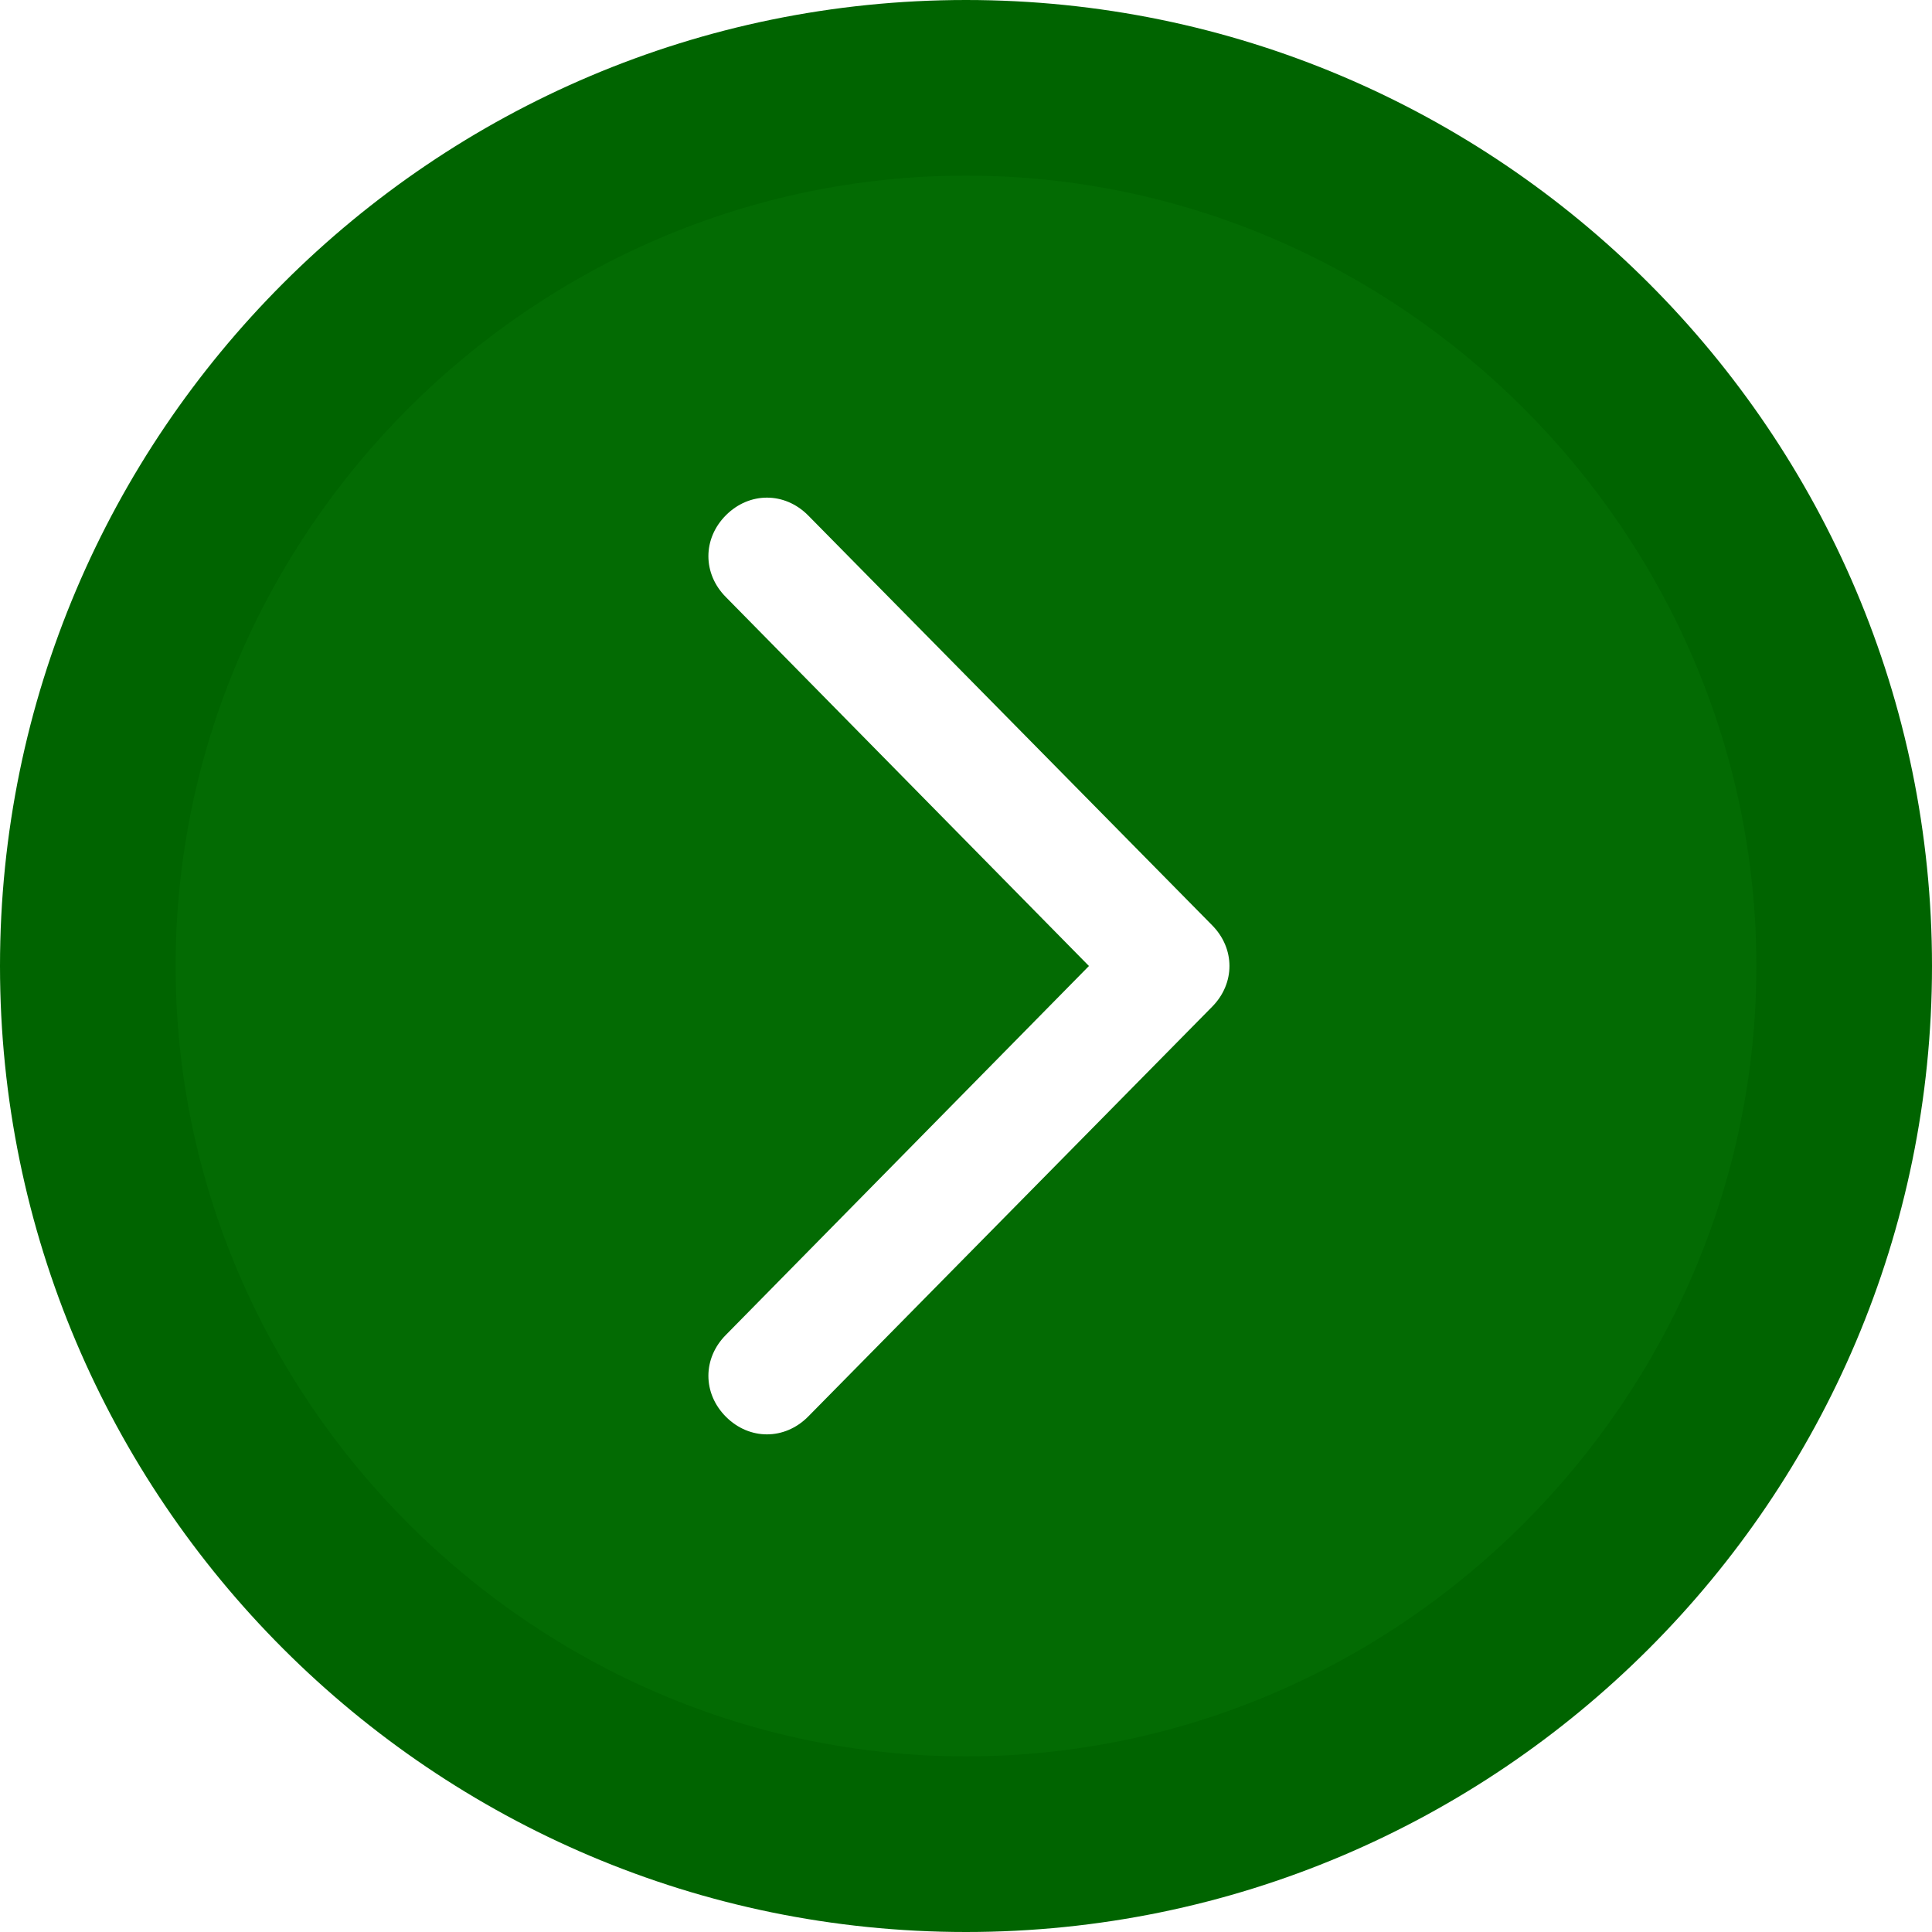
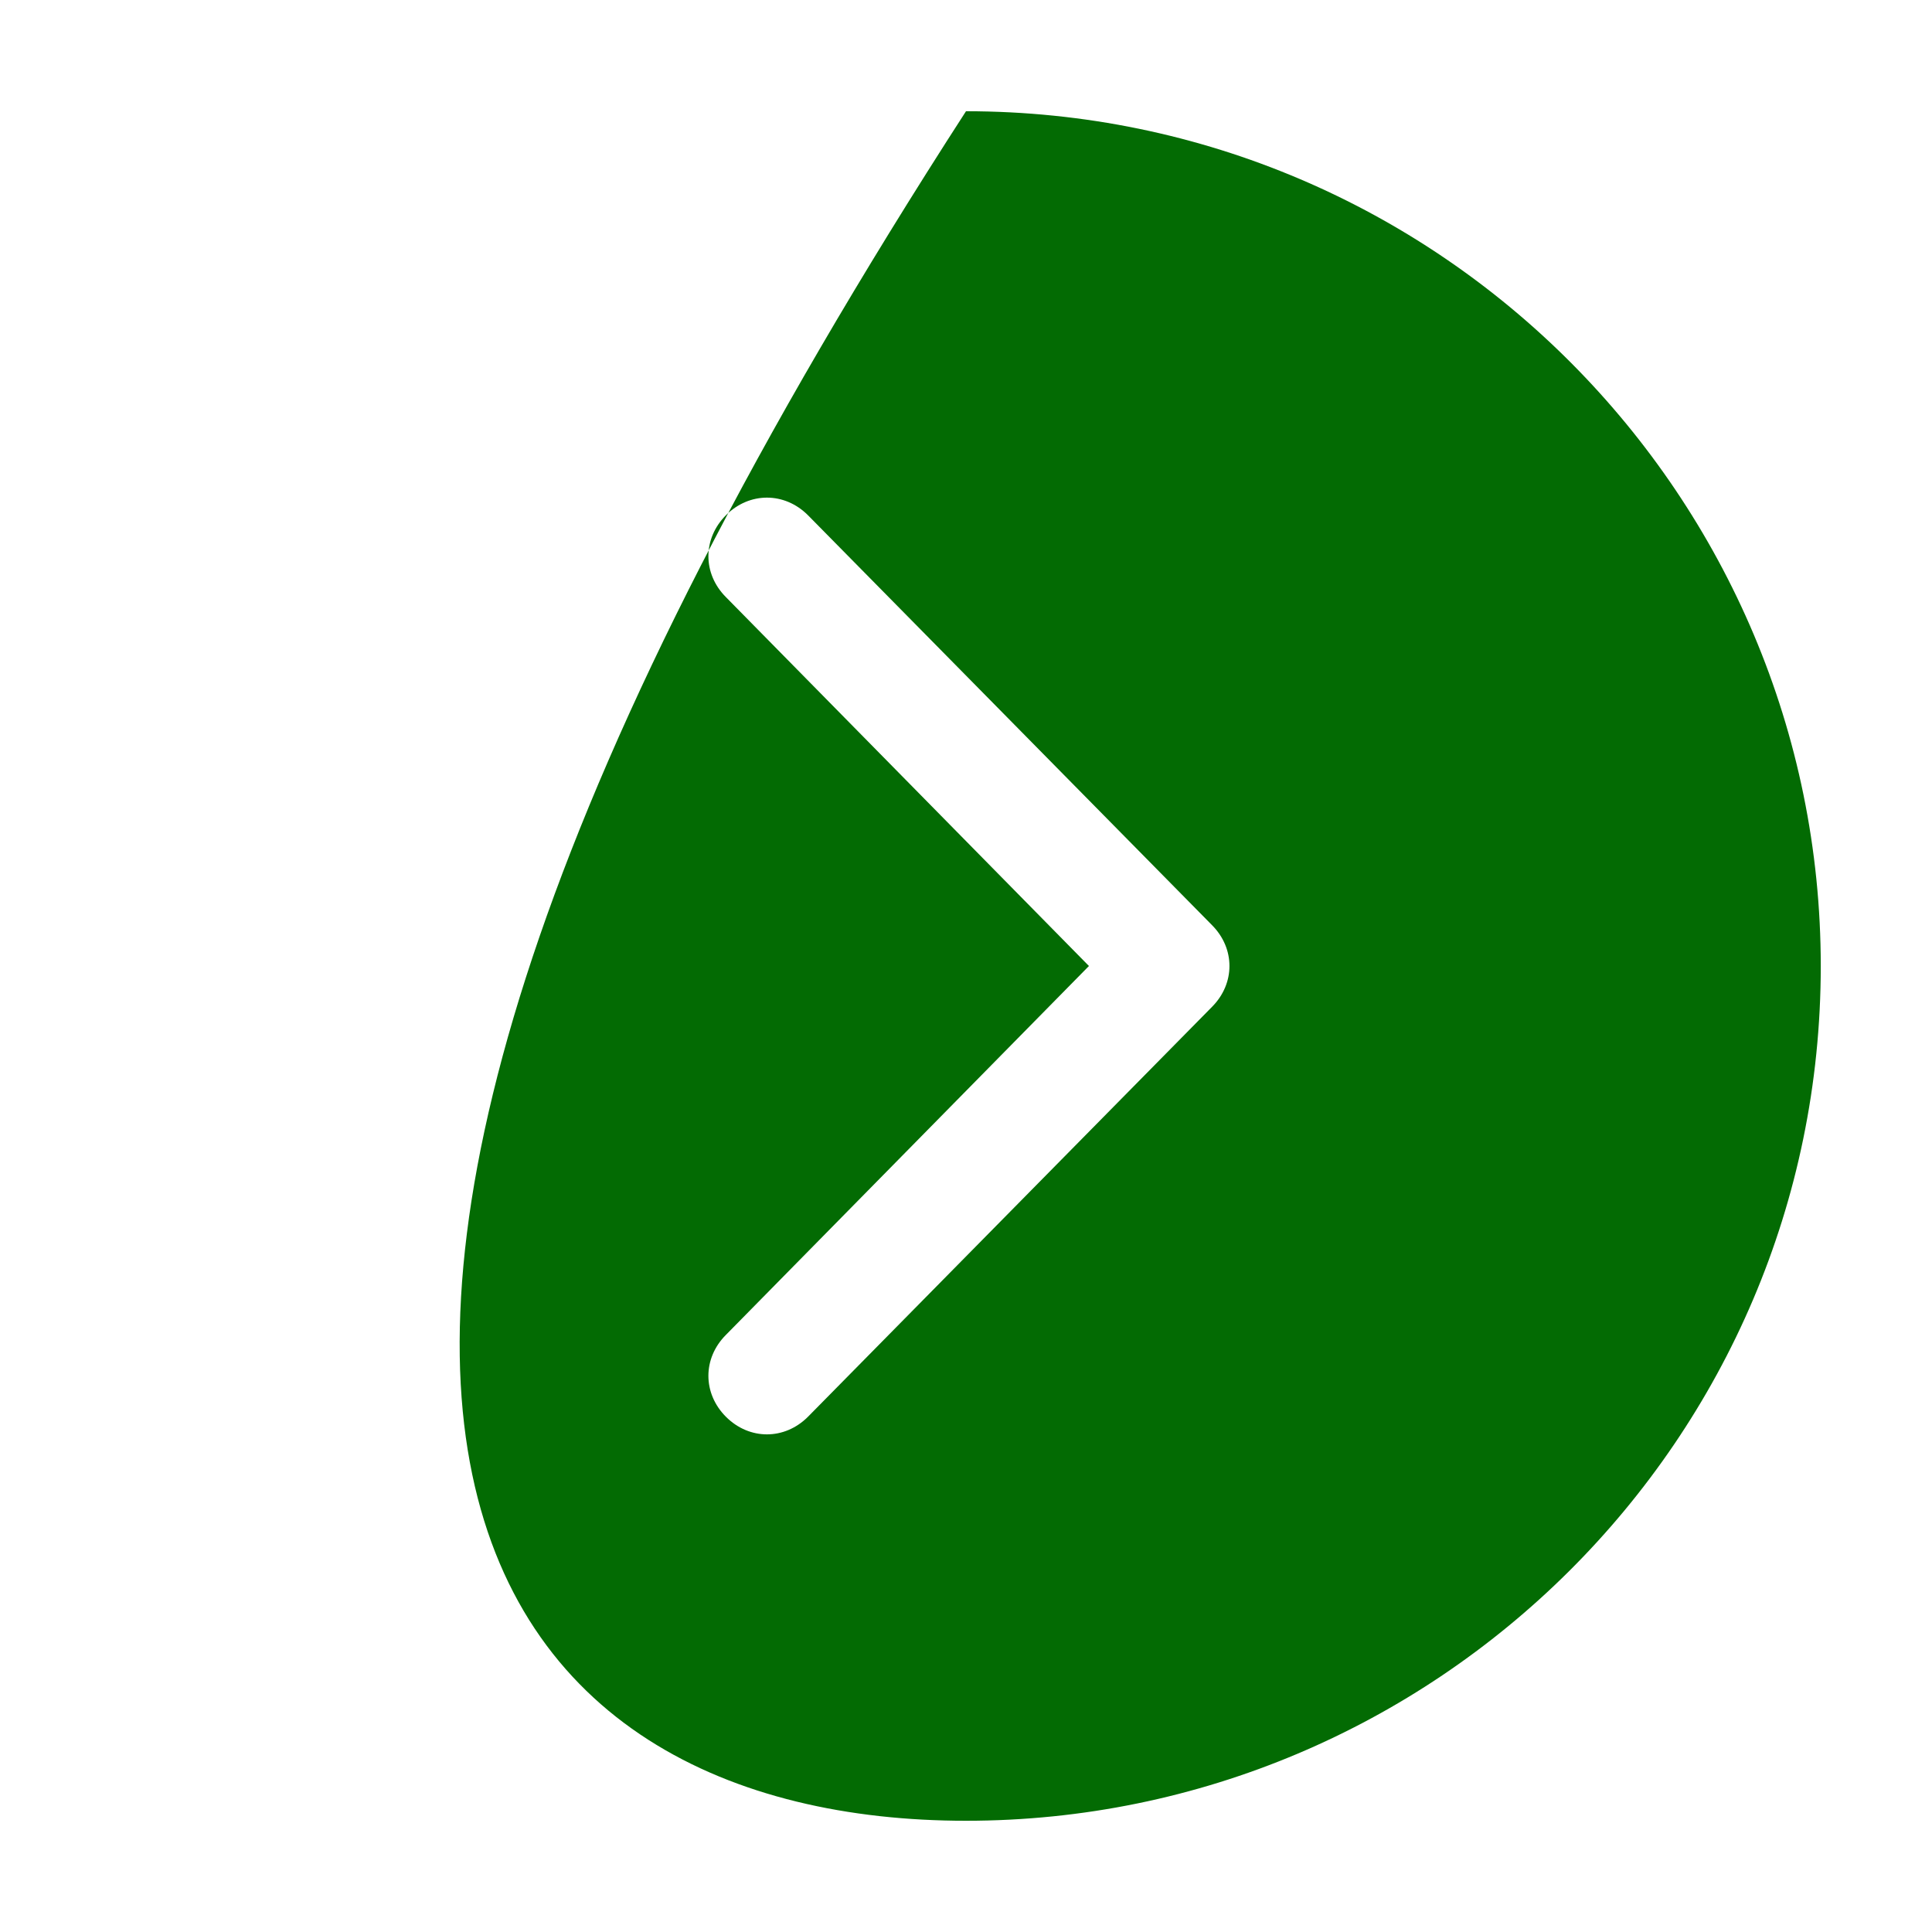
<svg xmlns="http://www.w3.org/2000/svg" version="1.1" id="Слой_1" x="0px" y="0px" viewBox="0 0 33 33" style="enable-background:new 0 0 33 33;" xml:space="preserve">
  <style type="text/css">
	.st0{fill:#036B03;}
	.st1{fill:#006400;}
</style>
-   <path class="st0" d="M16.5,31.1c8,0,14.6-6.5,14.6-14.6c0-8-6.5-14.6-14.6-14.6c-8,0-14.6,6.5-14.6,14.6  C1.9,24.5,8.5,31.1,16.5,31.1z M12.4,10.2c-0.4-0.4-0.4-1,0-1.4c0.4-0.4,1-0.4,1.4,0l6.9,7c0.4,0.4,0.4,1,0,1.4l-6.9,7  c-0.4,0.4-1,0.4-1.4,0c-0.4-0.4-0.4-1,0-1.4l6.2-6.3L12.4,10.2z" />
-   <path class="st1" d="M16.5,33C25.6,33,33,25.6,33,16.5C33,7.4,25.6,0,16.5,0C7.4,0,0,7.4,0,16.5C0,25.6,7.4,33,16.5,33z M16.5,3  C23.9,3,30,9.1,30,16.5C30,23.9,23.9,30,16.5,30C9.1,30,3,23.9,3,16.5C3,9.1,9.1,3,16.5,3z" />
+   <path class="st0" d="M16.5,31.1c8,0,14.6-6.5,14.6-14.6c0-8-6.5-14.6-14.6-14.6C1.9,24.5,8.5,31.1,16.5,31.1z M12.4,10.2c-0.4-0.4-0.4-1,0-1.4c0.4-0.4,1-0.4,1.4,0l6.9,7c0.4,0.4,0.4,1,0,1.4l-6.9,7  c-0.4,0.4-1,0.4-1.4,0c-0.4-0.4-0.4-1,0-1.4l6.2-6.3L12.4,10.2z" />
</svg>